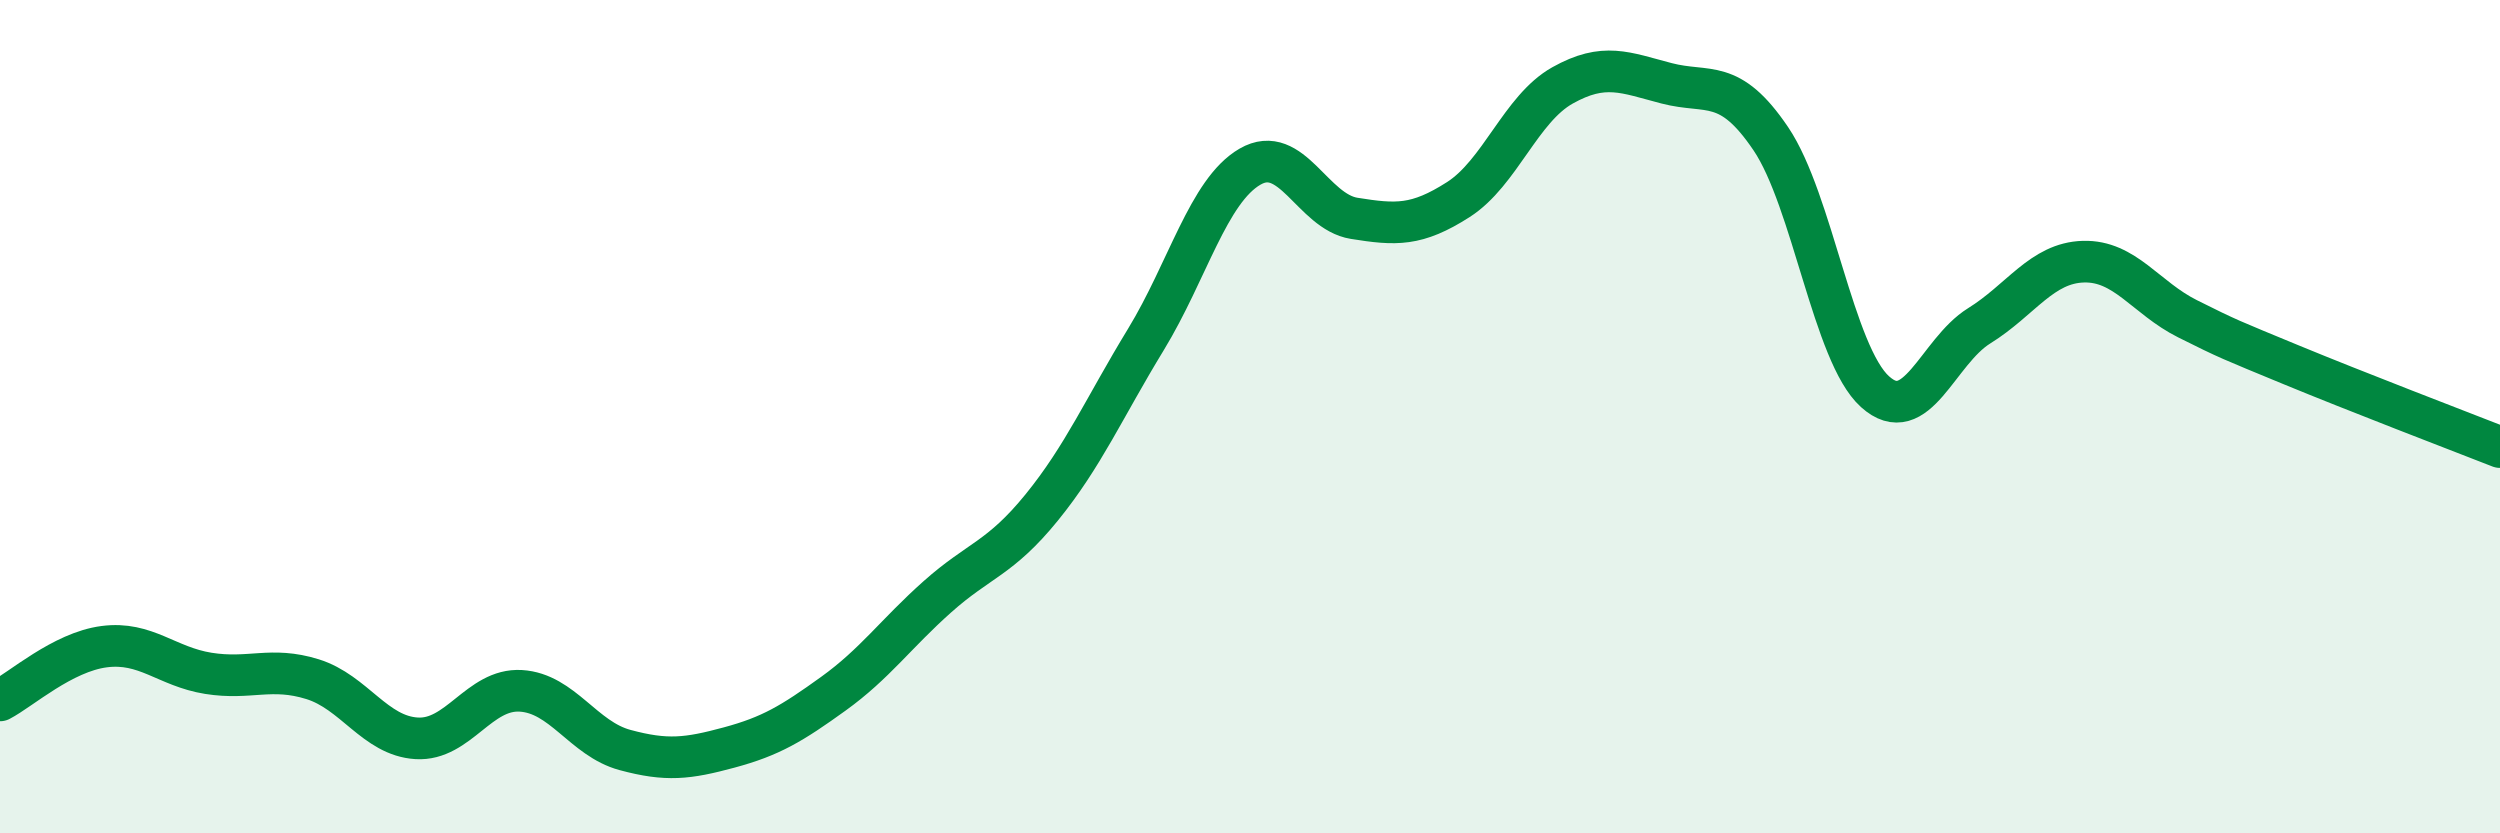
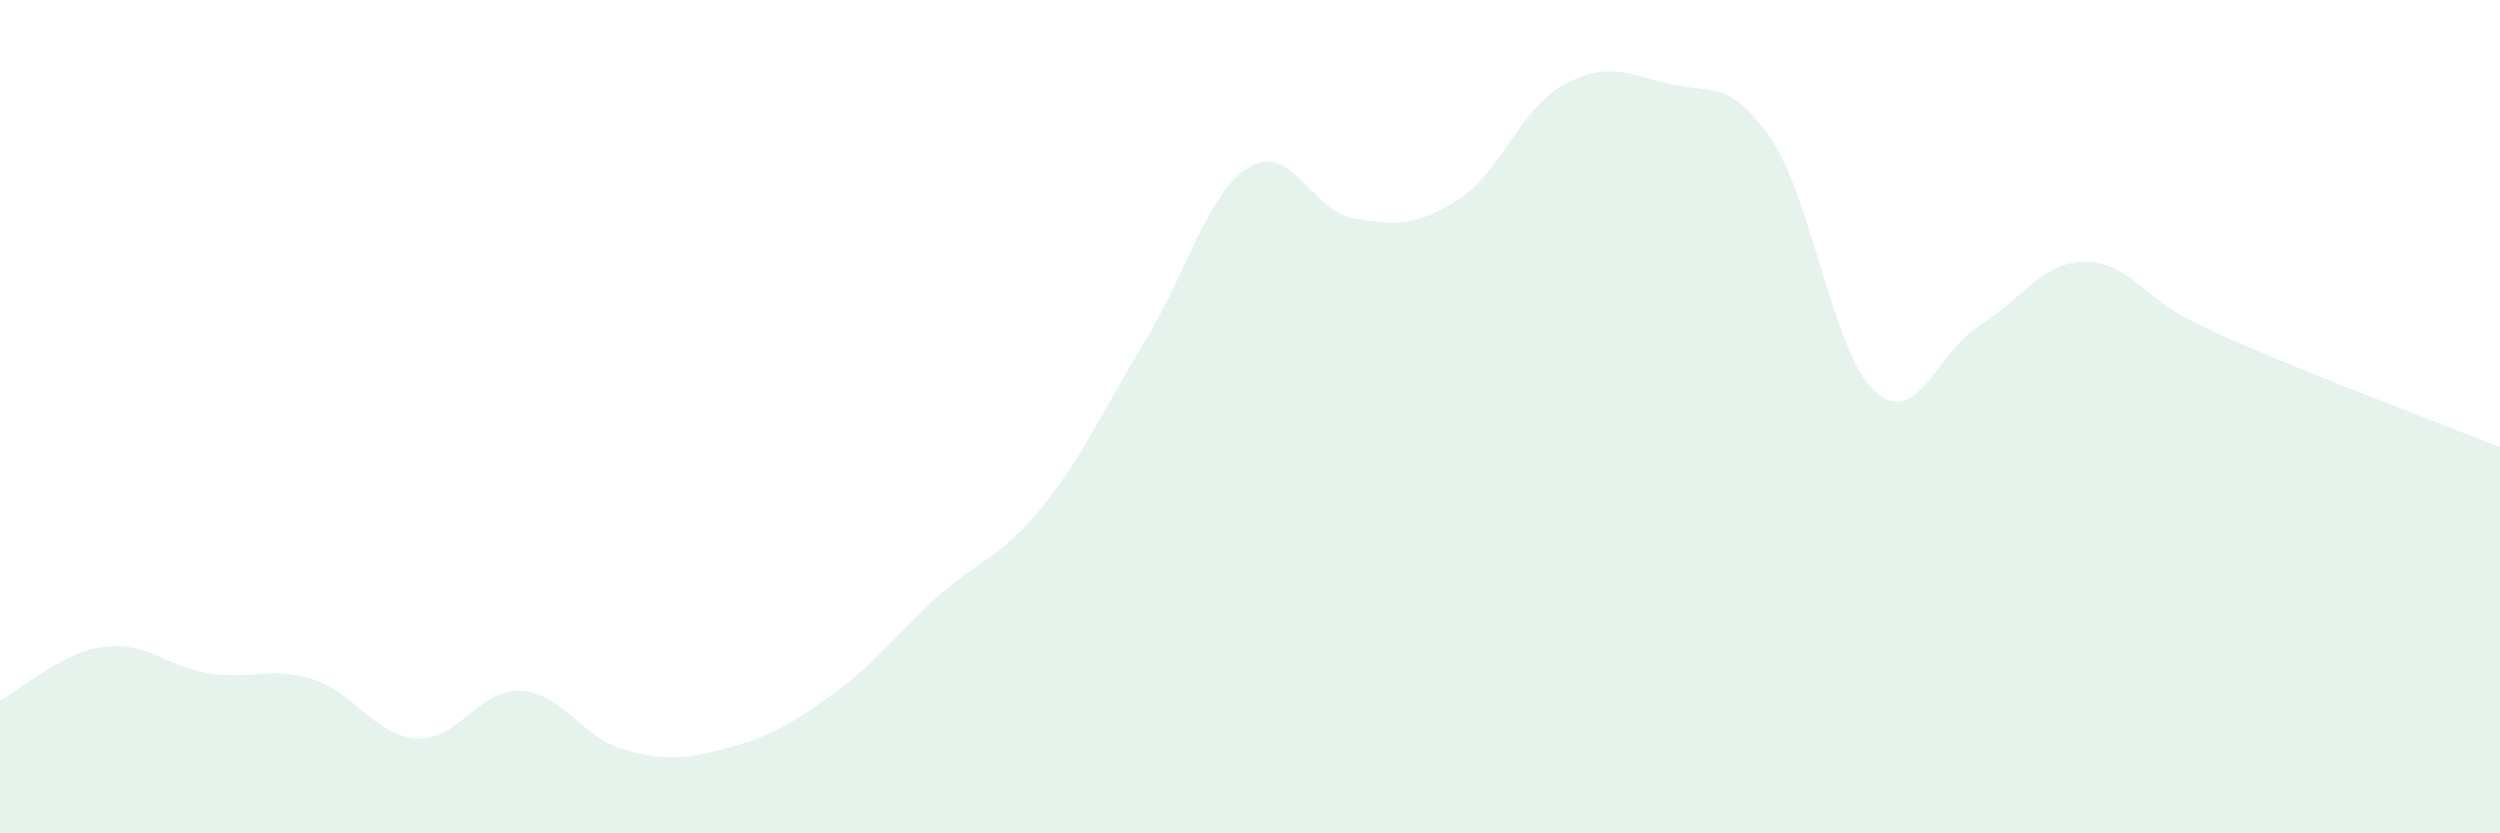
<svg xmlns="http://www.w3.org/2000/svg" width="60" height="20" viewBox="0 0 60 20">
  <path d="M 0,16.81 C 0.5,16.55 1.5,15.65 2.5,15.52 C 3.5,15.39 4,16 5,16.16 C 6,16.32 6.5,15.99 7.5,16.3 C 8.5,16.61 9,17.66 10,17.72 C 11,17.78 11.5,16.52 12.5,16.58 C 13.5,16.64 14,17.73 15,18 C 16,18.27 16.5,18.21 17.5,17.94 C 18.5,17.67 19,17.37 20,16.65 C 21,15.93 21.5,15.21 22.5,14.32 C 23.5,13.43 24,13.41 25,12.18 C 26,10.95 26.5,9.79 27.5,8.15 C 28.5,6.51 29,4.58 30,4 C 31,3.42 31.5,5.08 32.5,5.24 C 33.5,5.4 34,5.43 35,4.79 C 36,4.15 36.5,2.61 37.5,2.05 C 38.5,1.49 39,1.74 40,2 C 41,2.26 41.5,1.85 42.5,3.33 C 43.5,4.81 44,8.5 45,9.4 C 46,10.3 46.5,8.44 47.5,7.82 C 48.5,7.2 49,6.31 50,6.28 C 51,6.25 51.5,7.15 52.5,7.65 C 53.5,8.15 53.5,8.14 55,8.76 C 56.5,9.38 59,10.34 60,10.73L60 20L0 20Z" fill="#008740" opacity="0.1" stroke-linecap="round" stroke-linejoin="round" />
-   <path d="M 0,16.81 C 0.5,16.55 1.5,15.65 2.5,15.52 C 3.5,15.39 4,16 5,16.16 C 6,16.32 6.5,15.99 7.5,16.3 C 8.5,16.61 9,17.66 10,17.72 C 11,17.78 11.5,16.52 12.5,16.58 C 13.5,16.64 14,17.73 15,18 C 16,18.27 16.5,18.21 17.5,17.94 C 18.5,17.67 19,17.37 20,16.65 C 21,15.93 21.5,15.21 22.5,14.32 C 23.5,13.43 24,13.41 25,12.18 C 26,10.95 26.5,9.79 27.5,8.15 C 28.5,6.51 29,4.58 30,4 C 31,3.42 31.5,5.08 32.5,5.24 C 33.5,5.4 34,5.43 35,4.79 C 36,4.15 36.5,2.61 37.5,2.05 C 38.5,1.49 39,1.74 40,2 C 41,2.26 41.5,1.85 42.5,3.33 C 43.5,4.81 44,8.5 45,9.4 C 46,10.3 46.5,8.44 47.5,7.82 C 48.5,7.2 49,6.31 50,6.28 C 51,6.25 51.5,7.15 52.5,7.65 C 53.5,8.15 53.5,8.14 55,8.76 C 56.5,9.38 59,10.34 60,10.73" stroke="#008740" stroke-width="1" fill="none" stroke-linecap="round" stroke-linejoin="round" />
</svg>